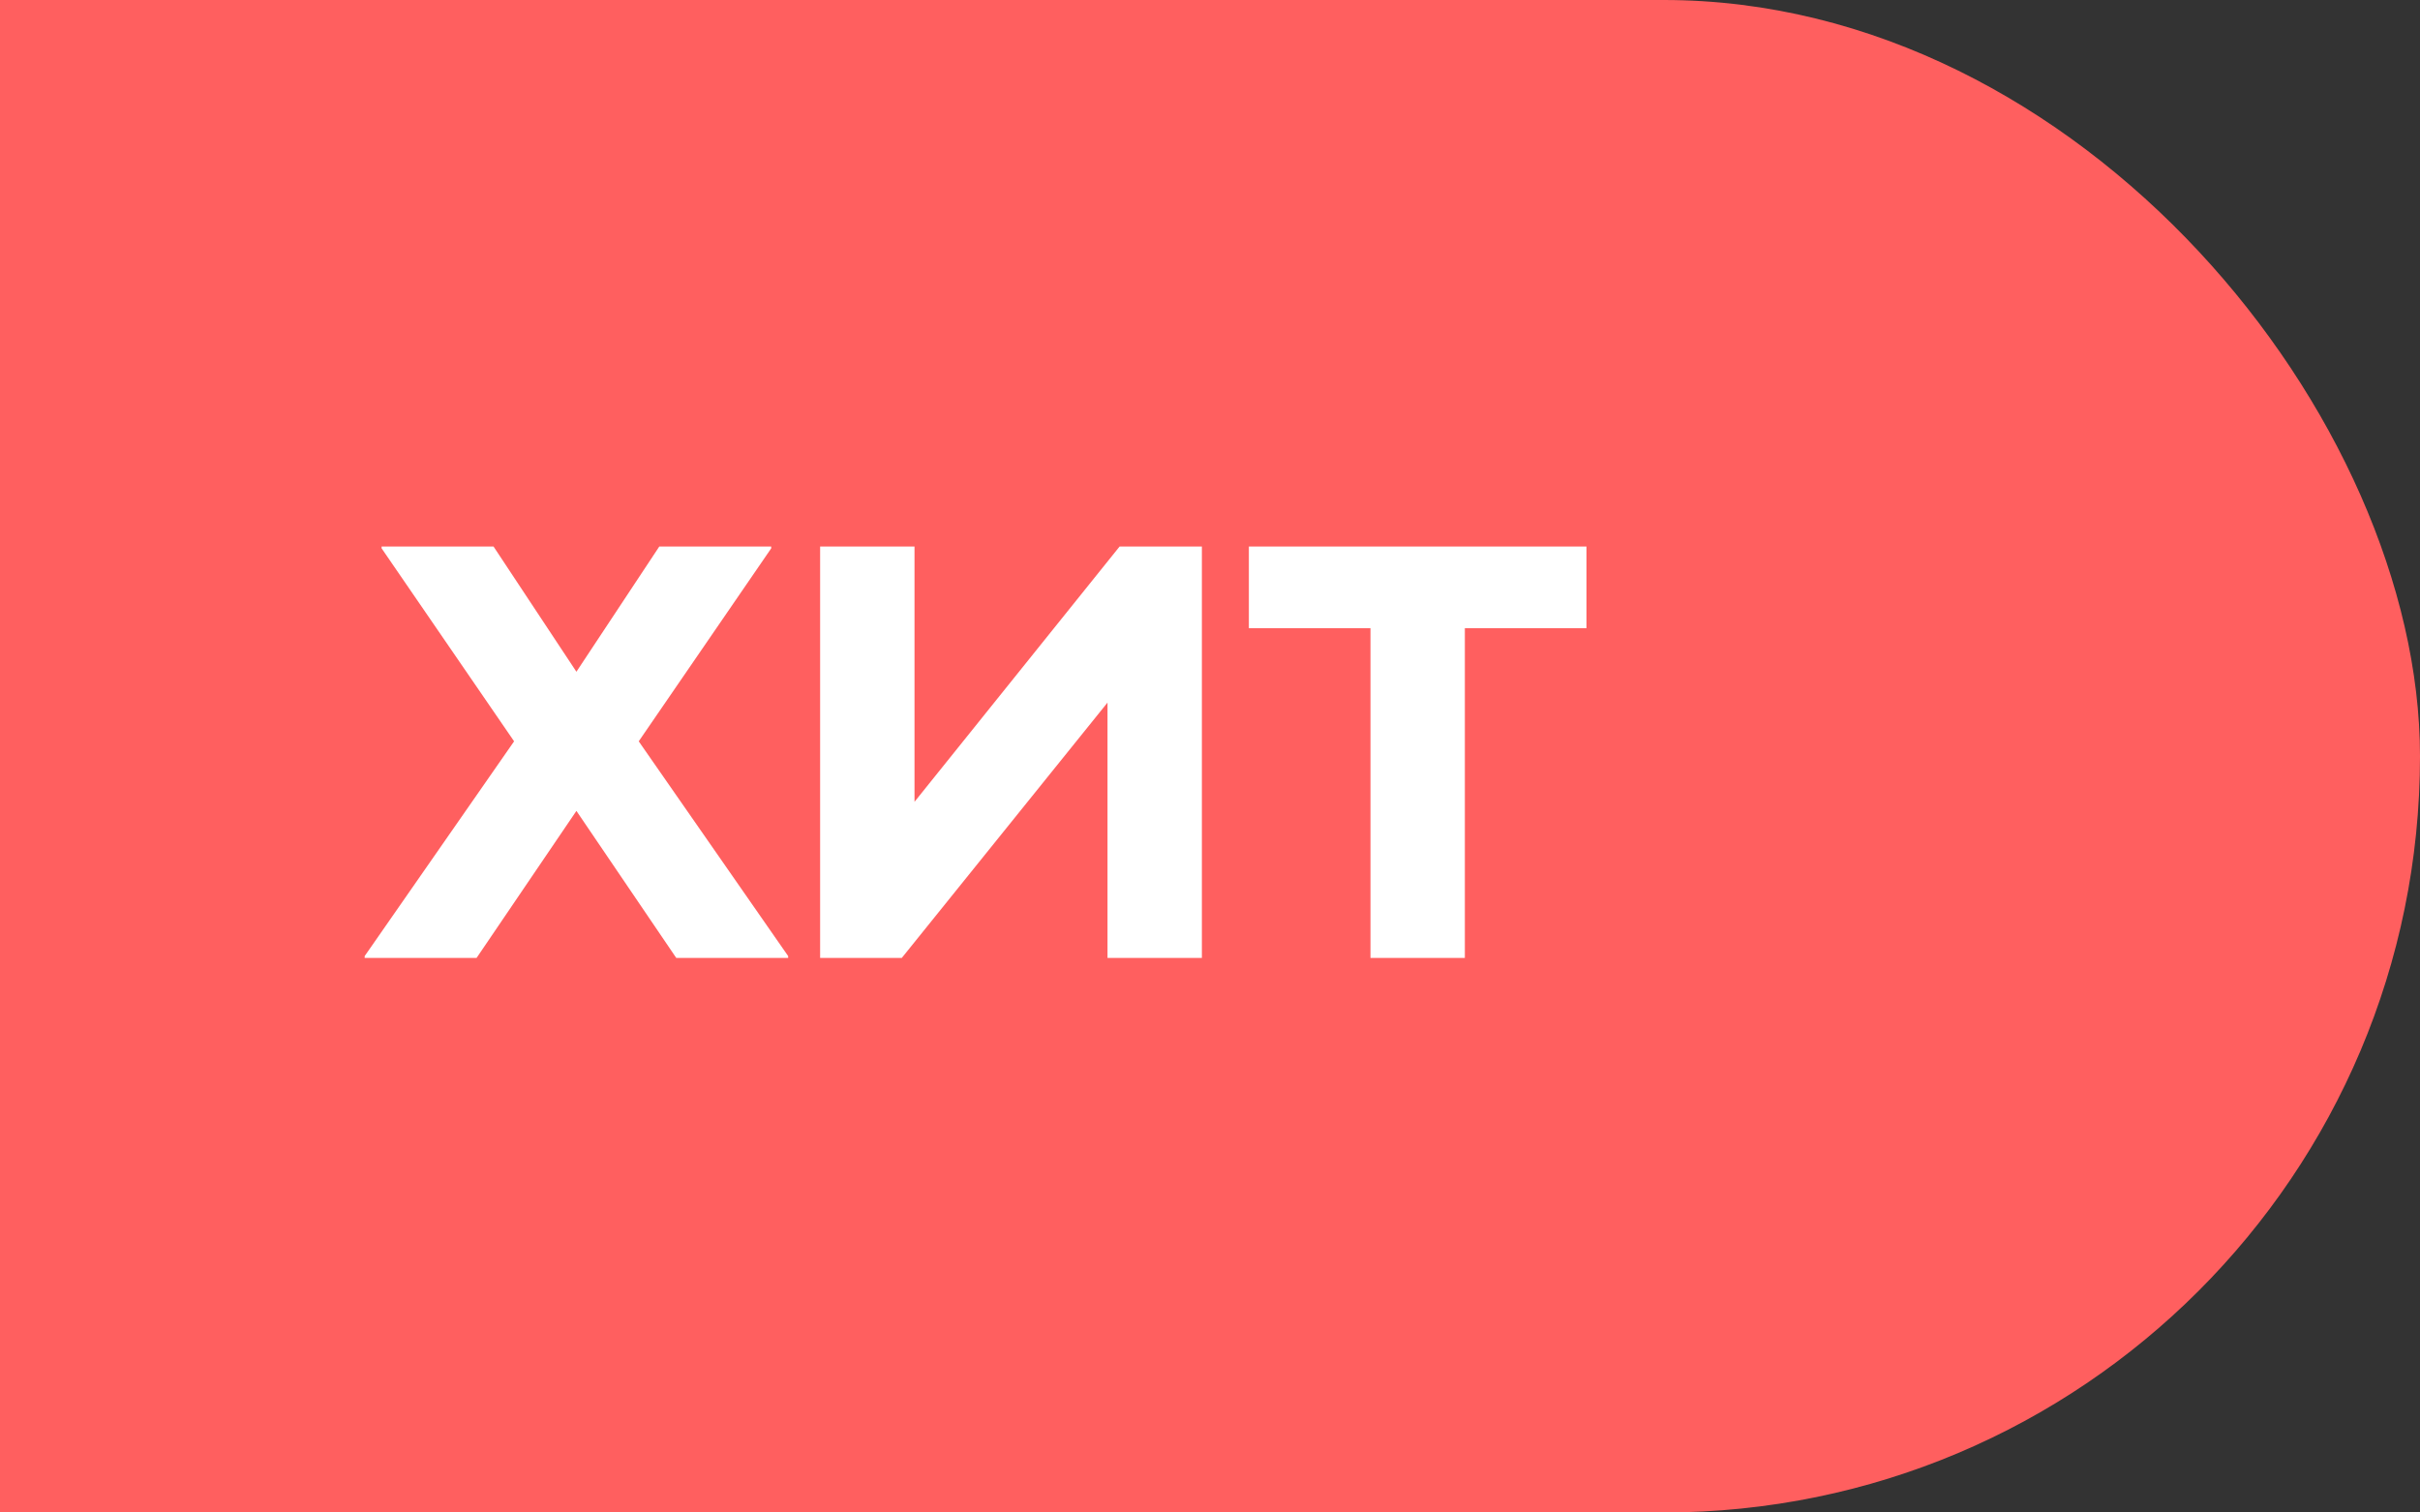
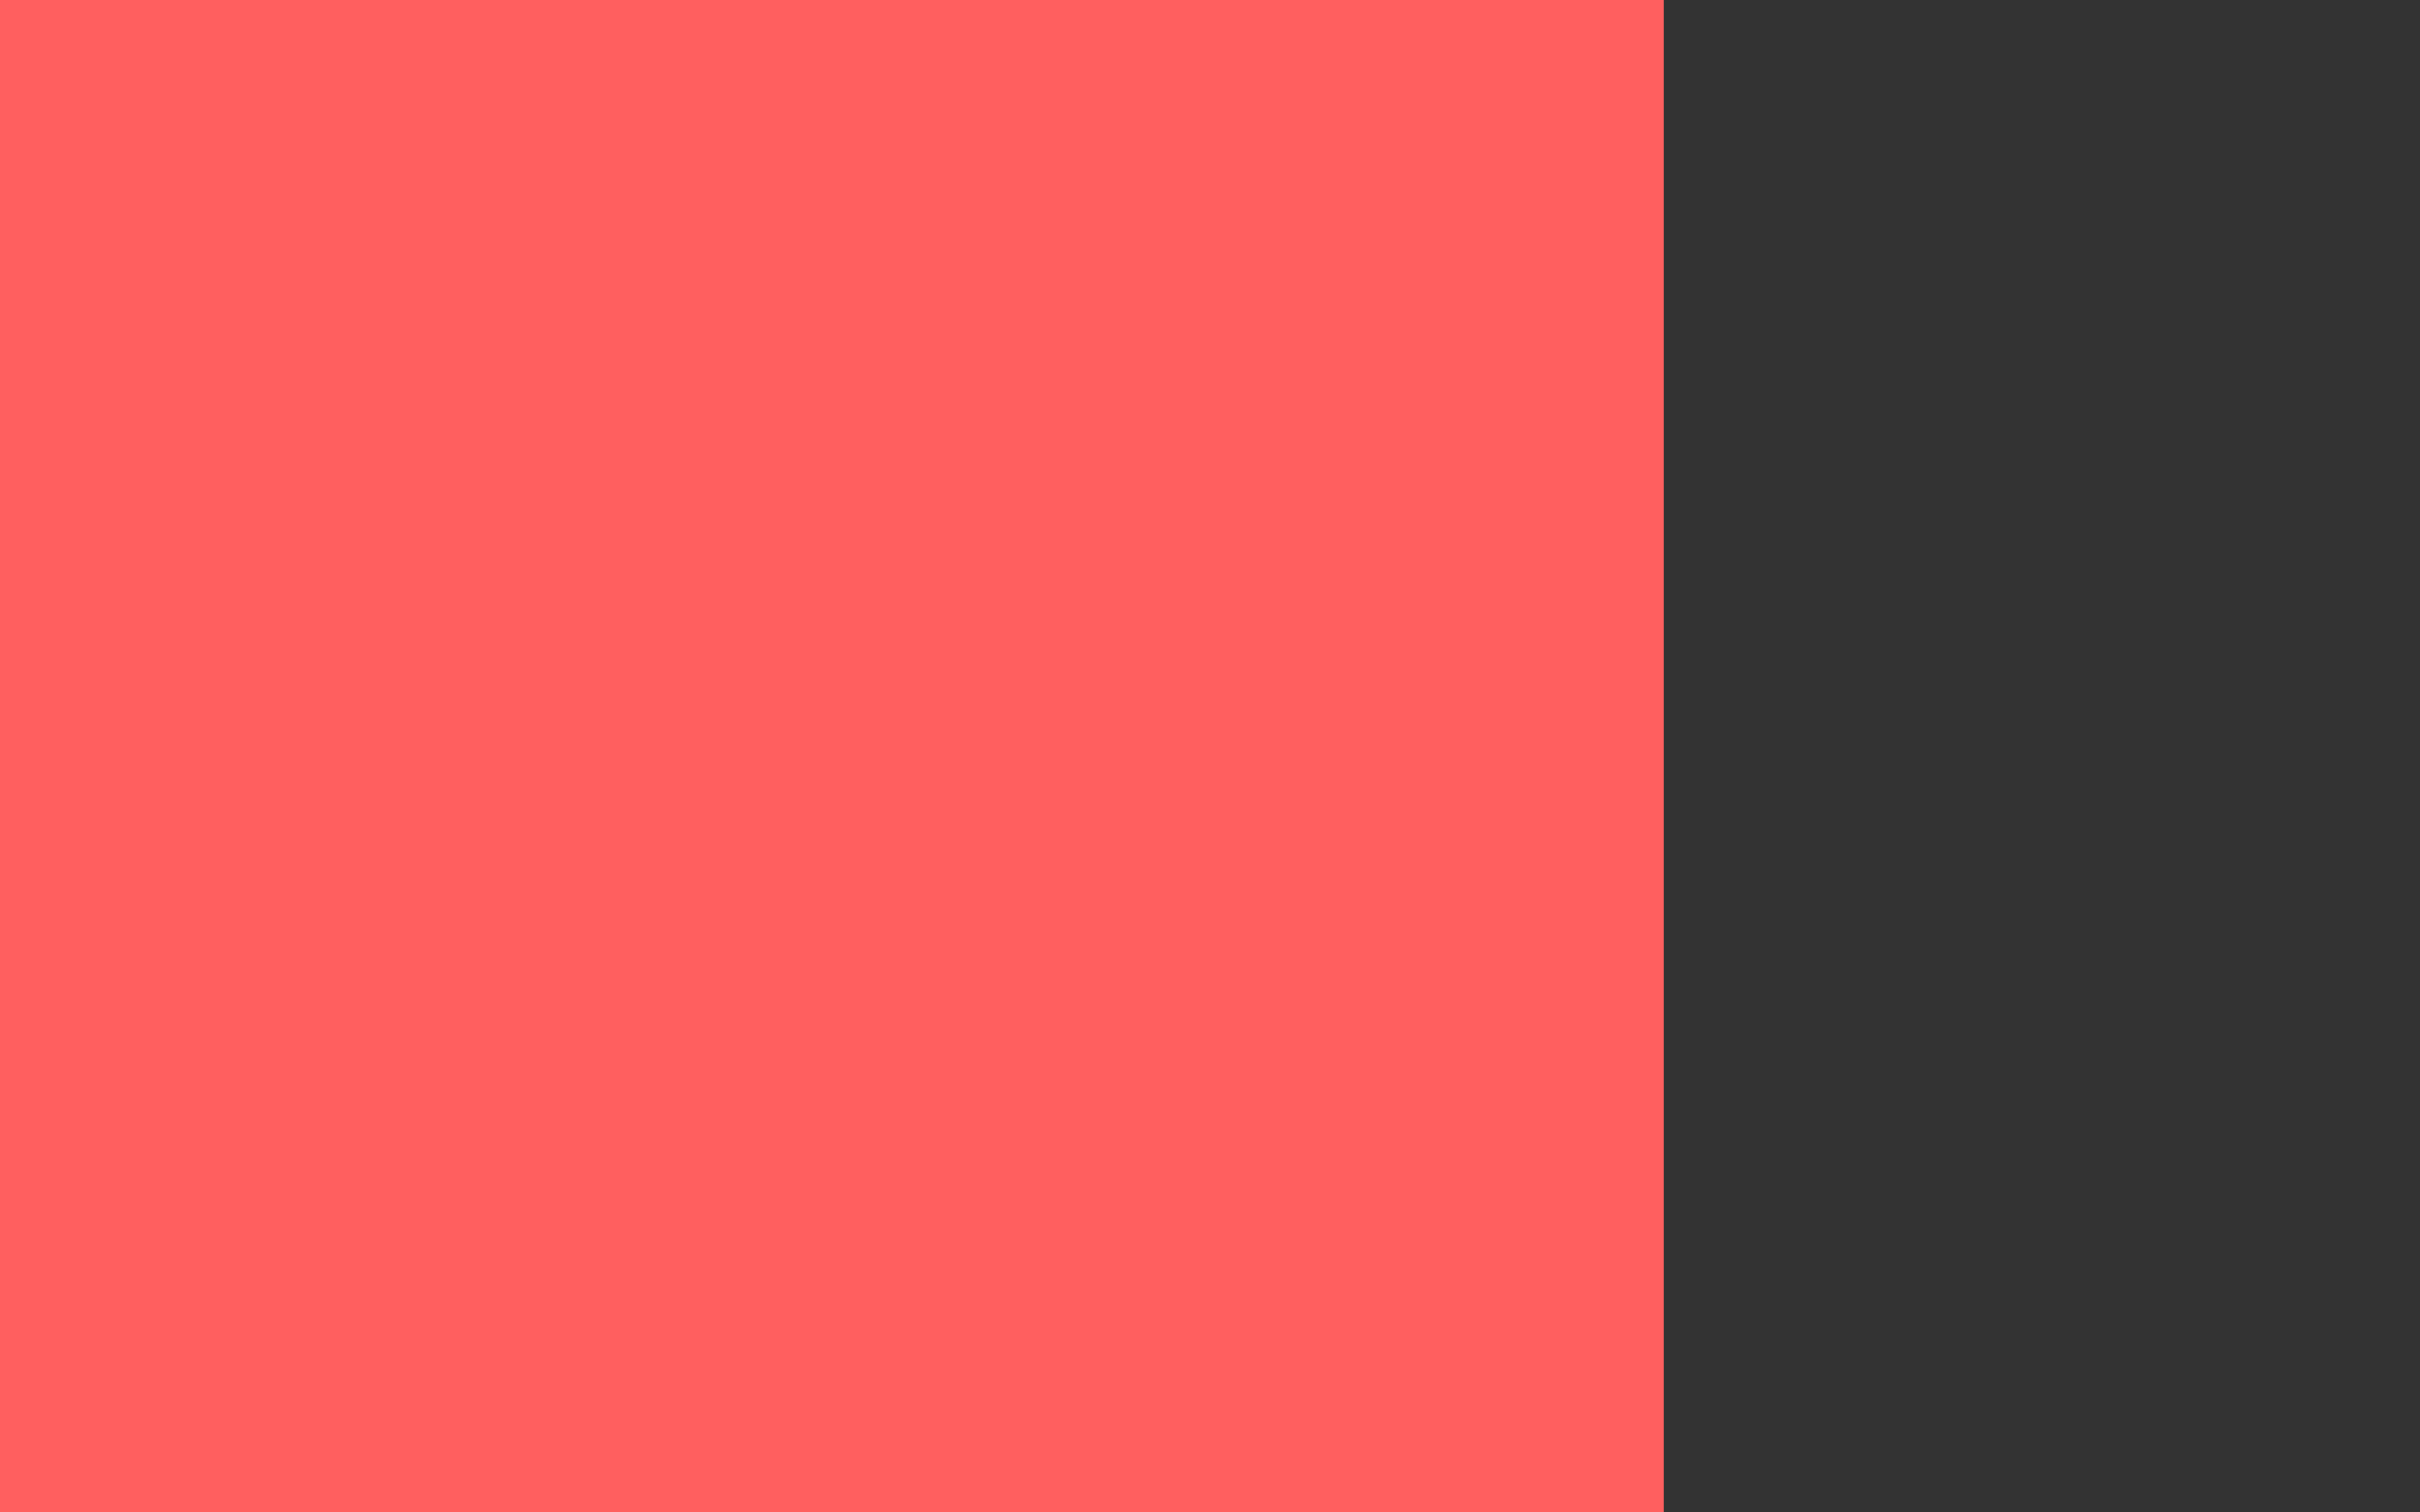
<svg xmlns="http://www.w3.org/2000/svg" width="48" height="30" viewBox="0 0 48 30" fill="none">
  <rect x="0" y="0" width="48" height="30" fill="#333333" stroke="none" />
-   <rect x="18" width="30" height="30" rx="15" fill="#FF5F5F" />
  <rect width="33" height="30" fill="#FF5F5F" />
-   <path d="M7.233 18.964L10.197 14.704L7.569 10.876V10.84H9.789L11.433 13.324L13.077 10.84H15.297V10.876L12.669 14.704L15.633 18.964V19H13.413L11.433 16.084L9.453 19H7.233V18.964ZM16.267 10.84H18.139V15.904L22.207 10.84H23.839V19H21.967V13.936L17.887 19H16.267V10.84ZM27.183 12.46H24.771V10.84H31.467V12.46H29.055V19H27.183V12.46Z" fill="white" />
</svg>